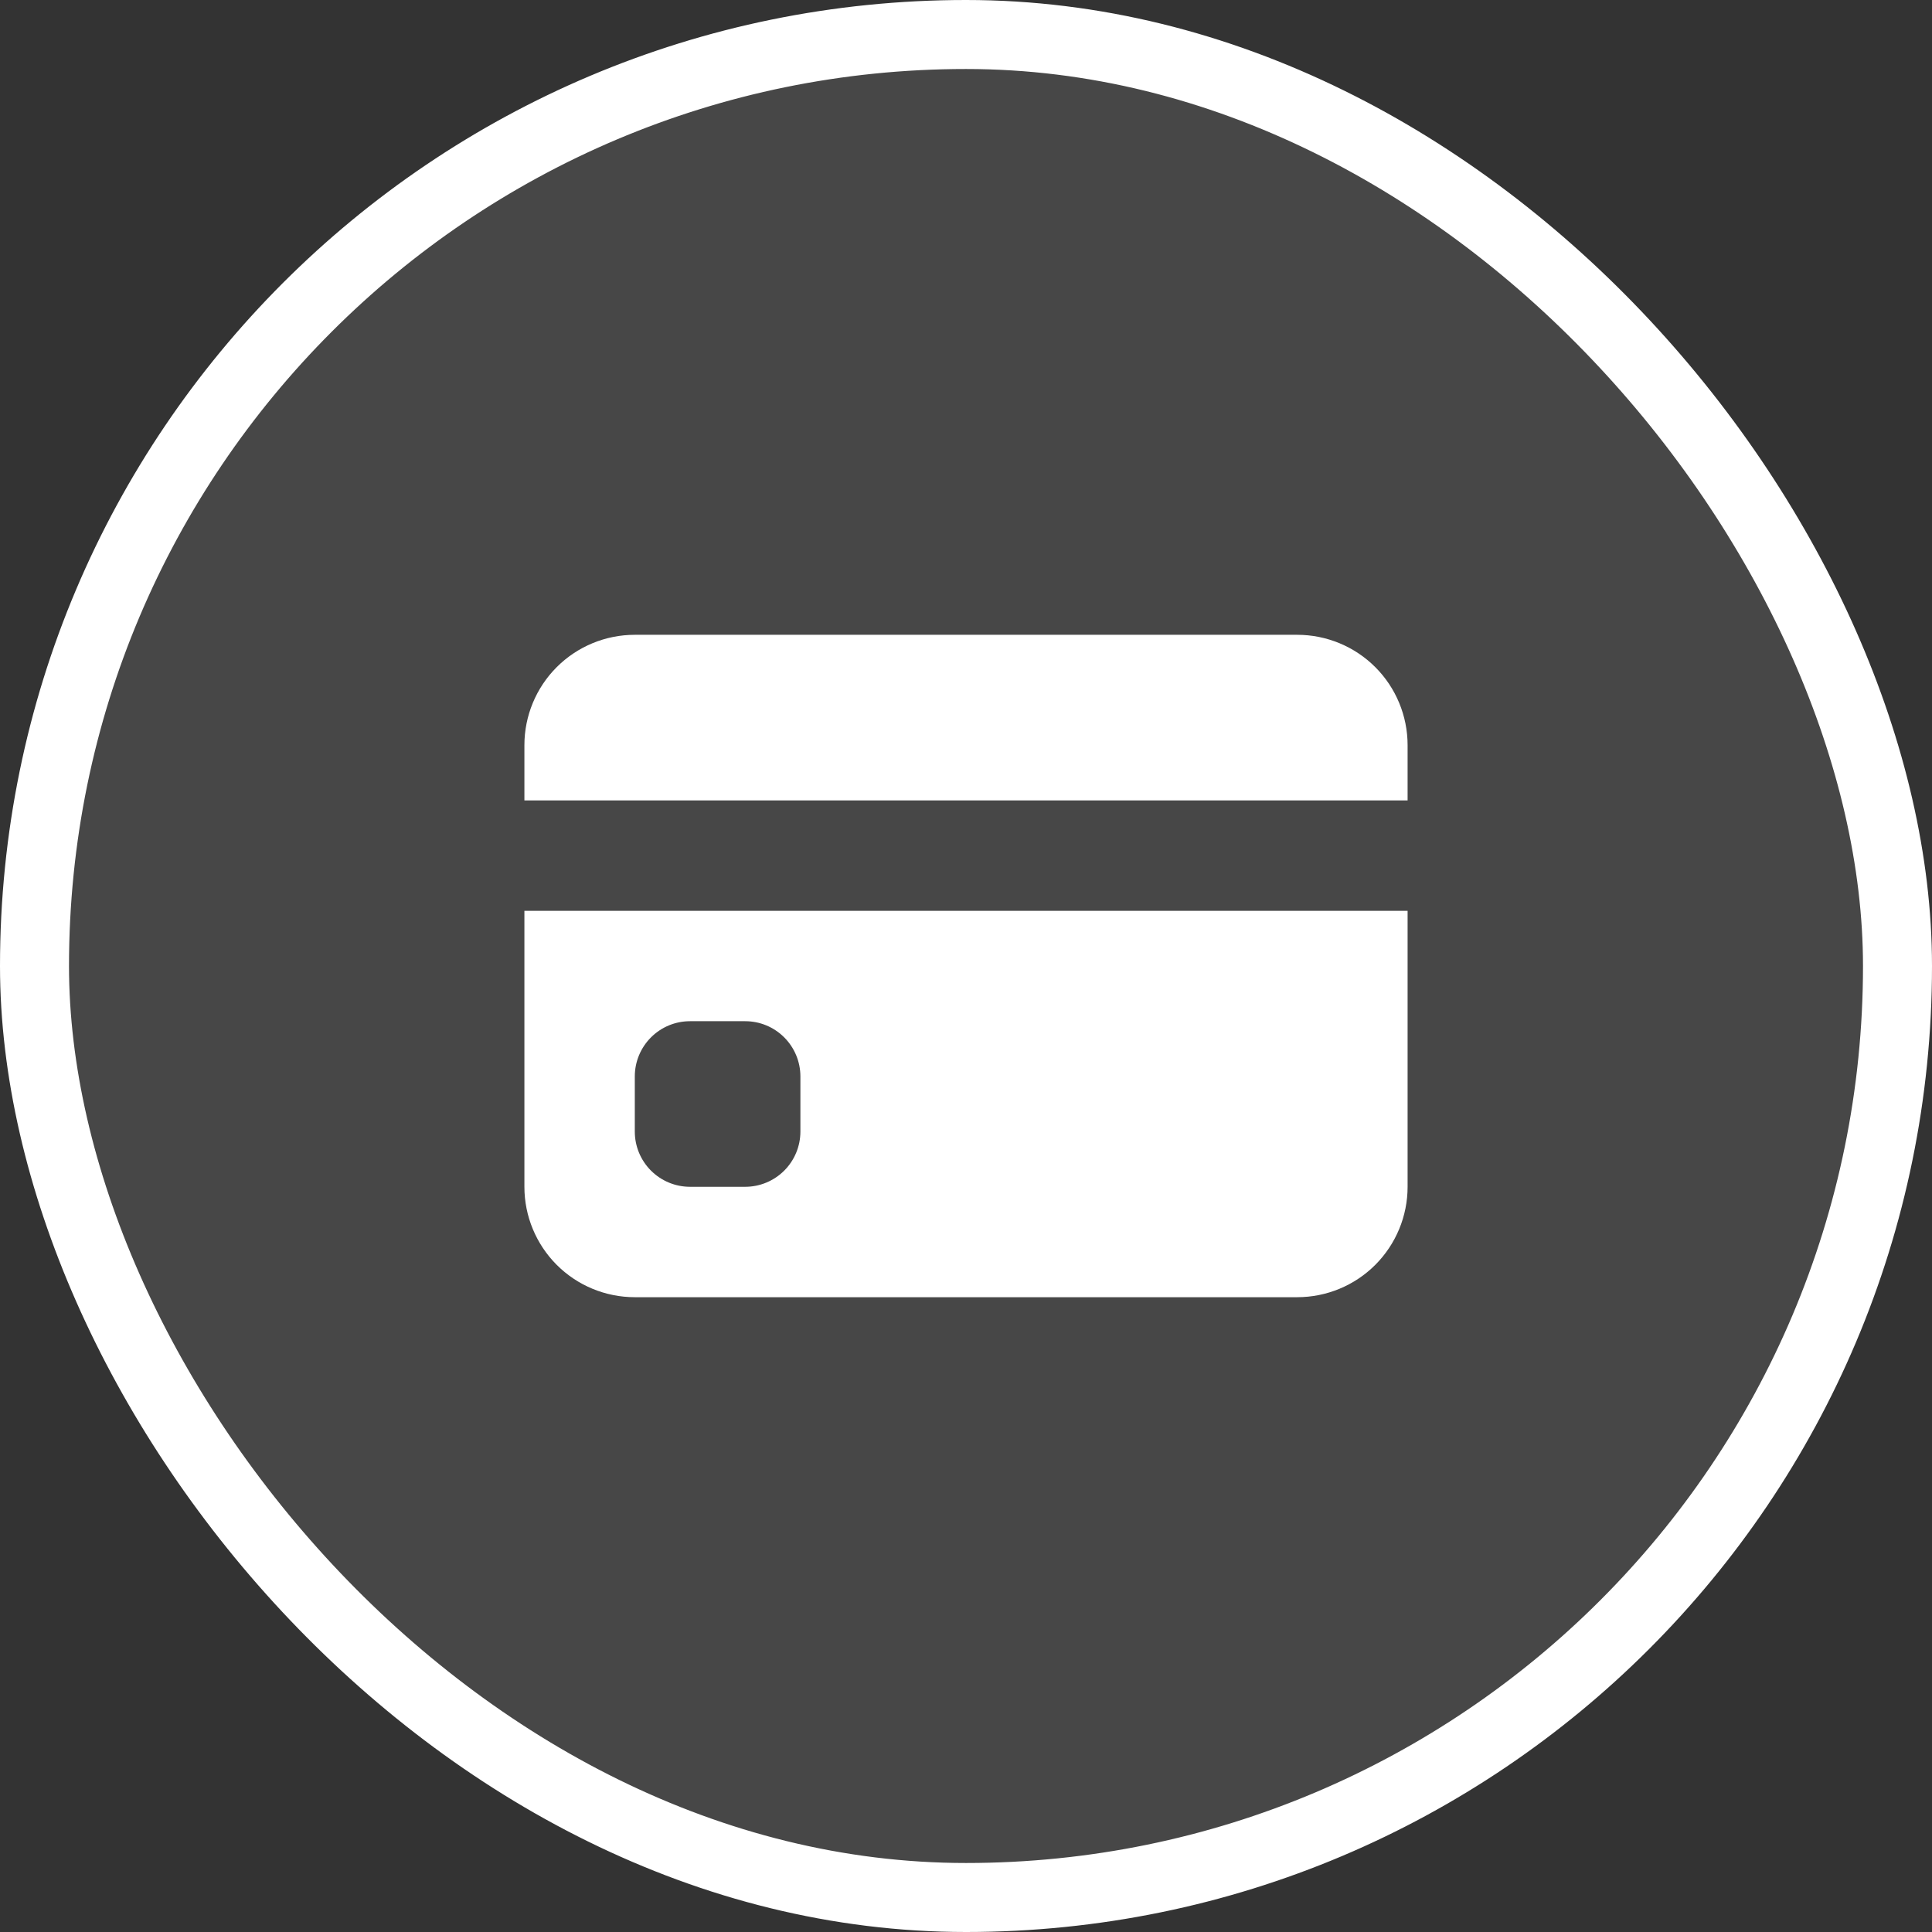
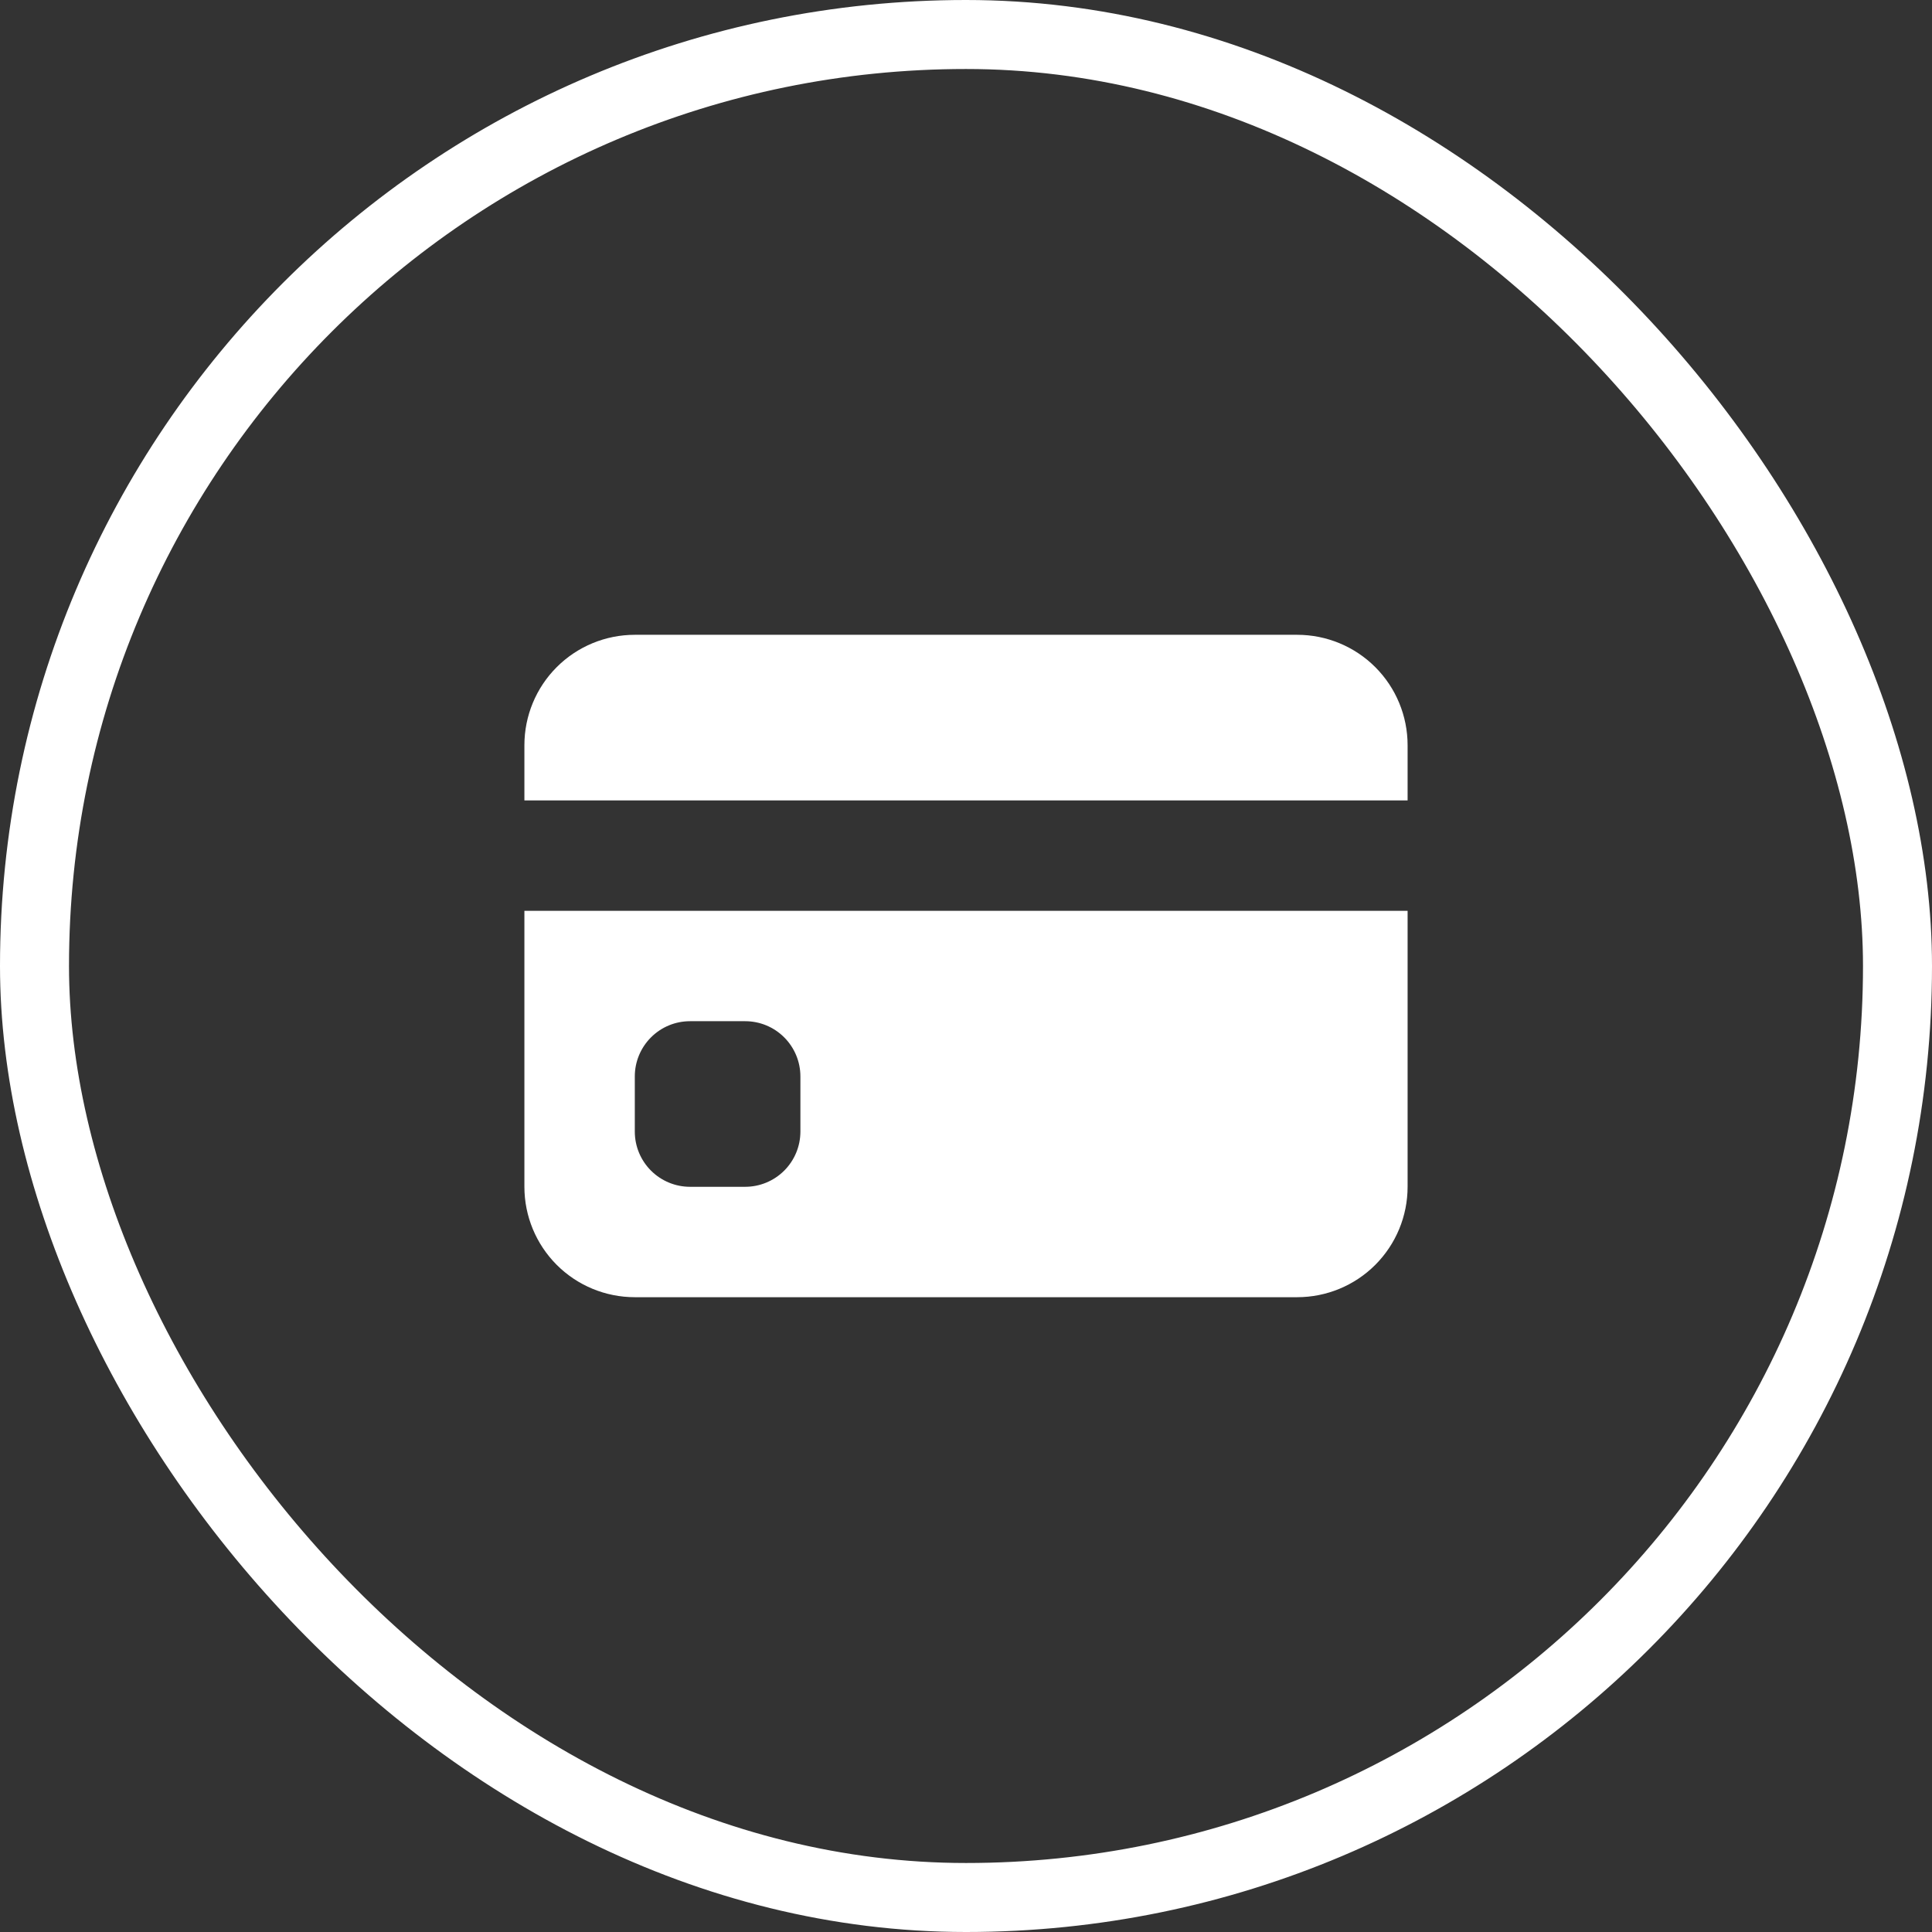
<svg xmlns="http://www.w3.org/2000/svg" width="56" height="56" viewBox="0 0 56 56" fill="none">
  <rect x="0" y="0" width="56" height="56" fill="#333333" stroke="none" />
-   <rect x="1" y="1" width="54" height="54" rx="27" fill="#fff" fill-opacity="0.1" />
  <path d="M15.2 21.6C15.2 20.751 15.537 19.937 16.137 19.337C16.737 18.737 17.551 18.4 18.4 18.4H37.6C38.449 18.4 39.263 18.737 39.863 19.337C40.463 19.937 40.8 20.751 40.8 21.6V23.2H15.2V21.6ZM15.2 26.4V34.4C15.2 35.249 15.537 36.062 16.137 36.663C16.737 37.263 17.551 37.6 18.4 37.6H37.6C38.449 37.6 39.263 37.263 39.863 36.663C40.463 36.062 40.8 35.249 40.8 34.4V26.4H15.2ZM20 29.6H21.6C22.024 29.6 22.431 29.768 22.731 30.069C23.031 30.369 23.2 30.776 23.2 31.2V32.8C23.2 33.224 23.031 33.631 22.731 33.931C22.431 34.231 22.024 34.4 21.6 34.4H20C19.576 34.4 19.169 34.231 18.869 33.931C18.569 33.631 18.4 33.224 18.4 32.8V31.2C18.4 30.776 18.569 30.369 18.869 30.069C19.169 29.768 19.576 29.6 20 29.6Z" fill="#fff" />
  <rect x="1" y="1" width="54" height="54" rx="27" stroke="#fff" stroke-width="2" />
</svg>